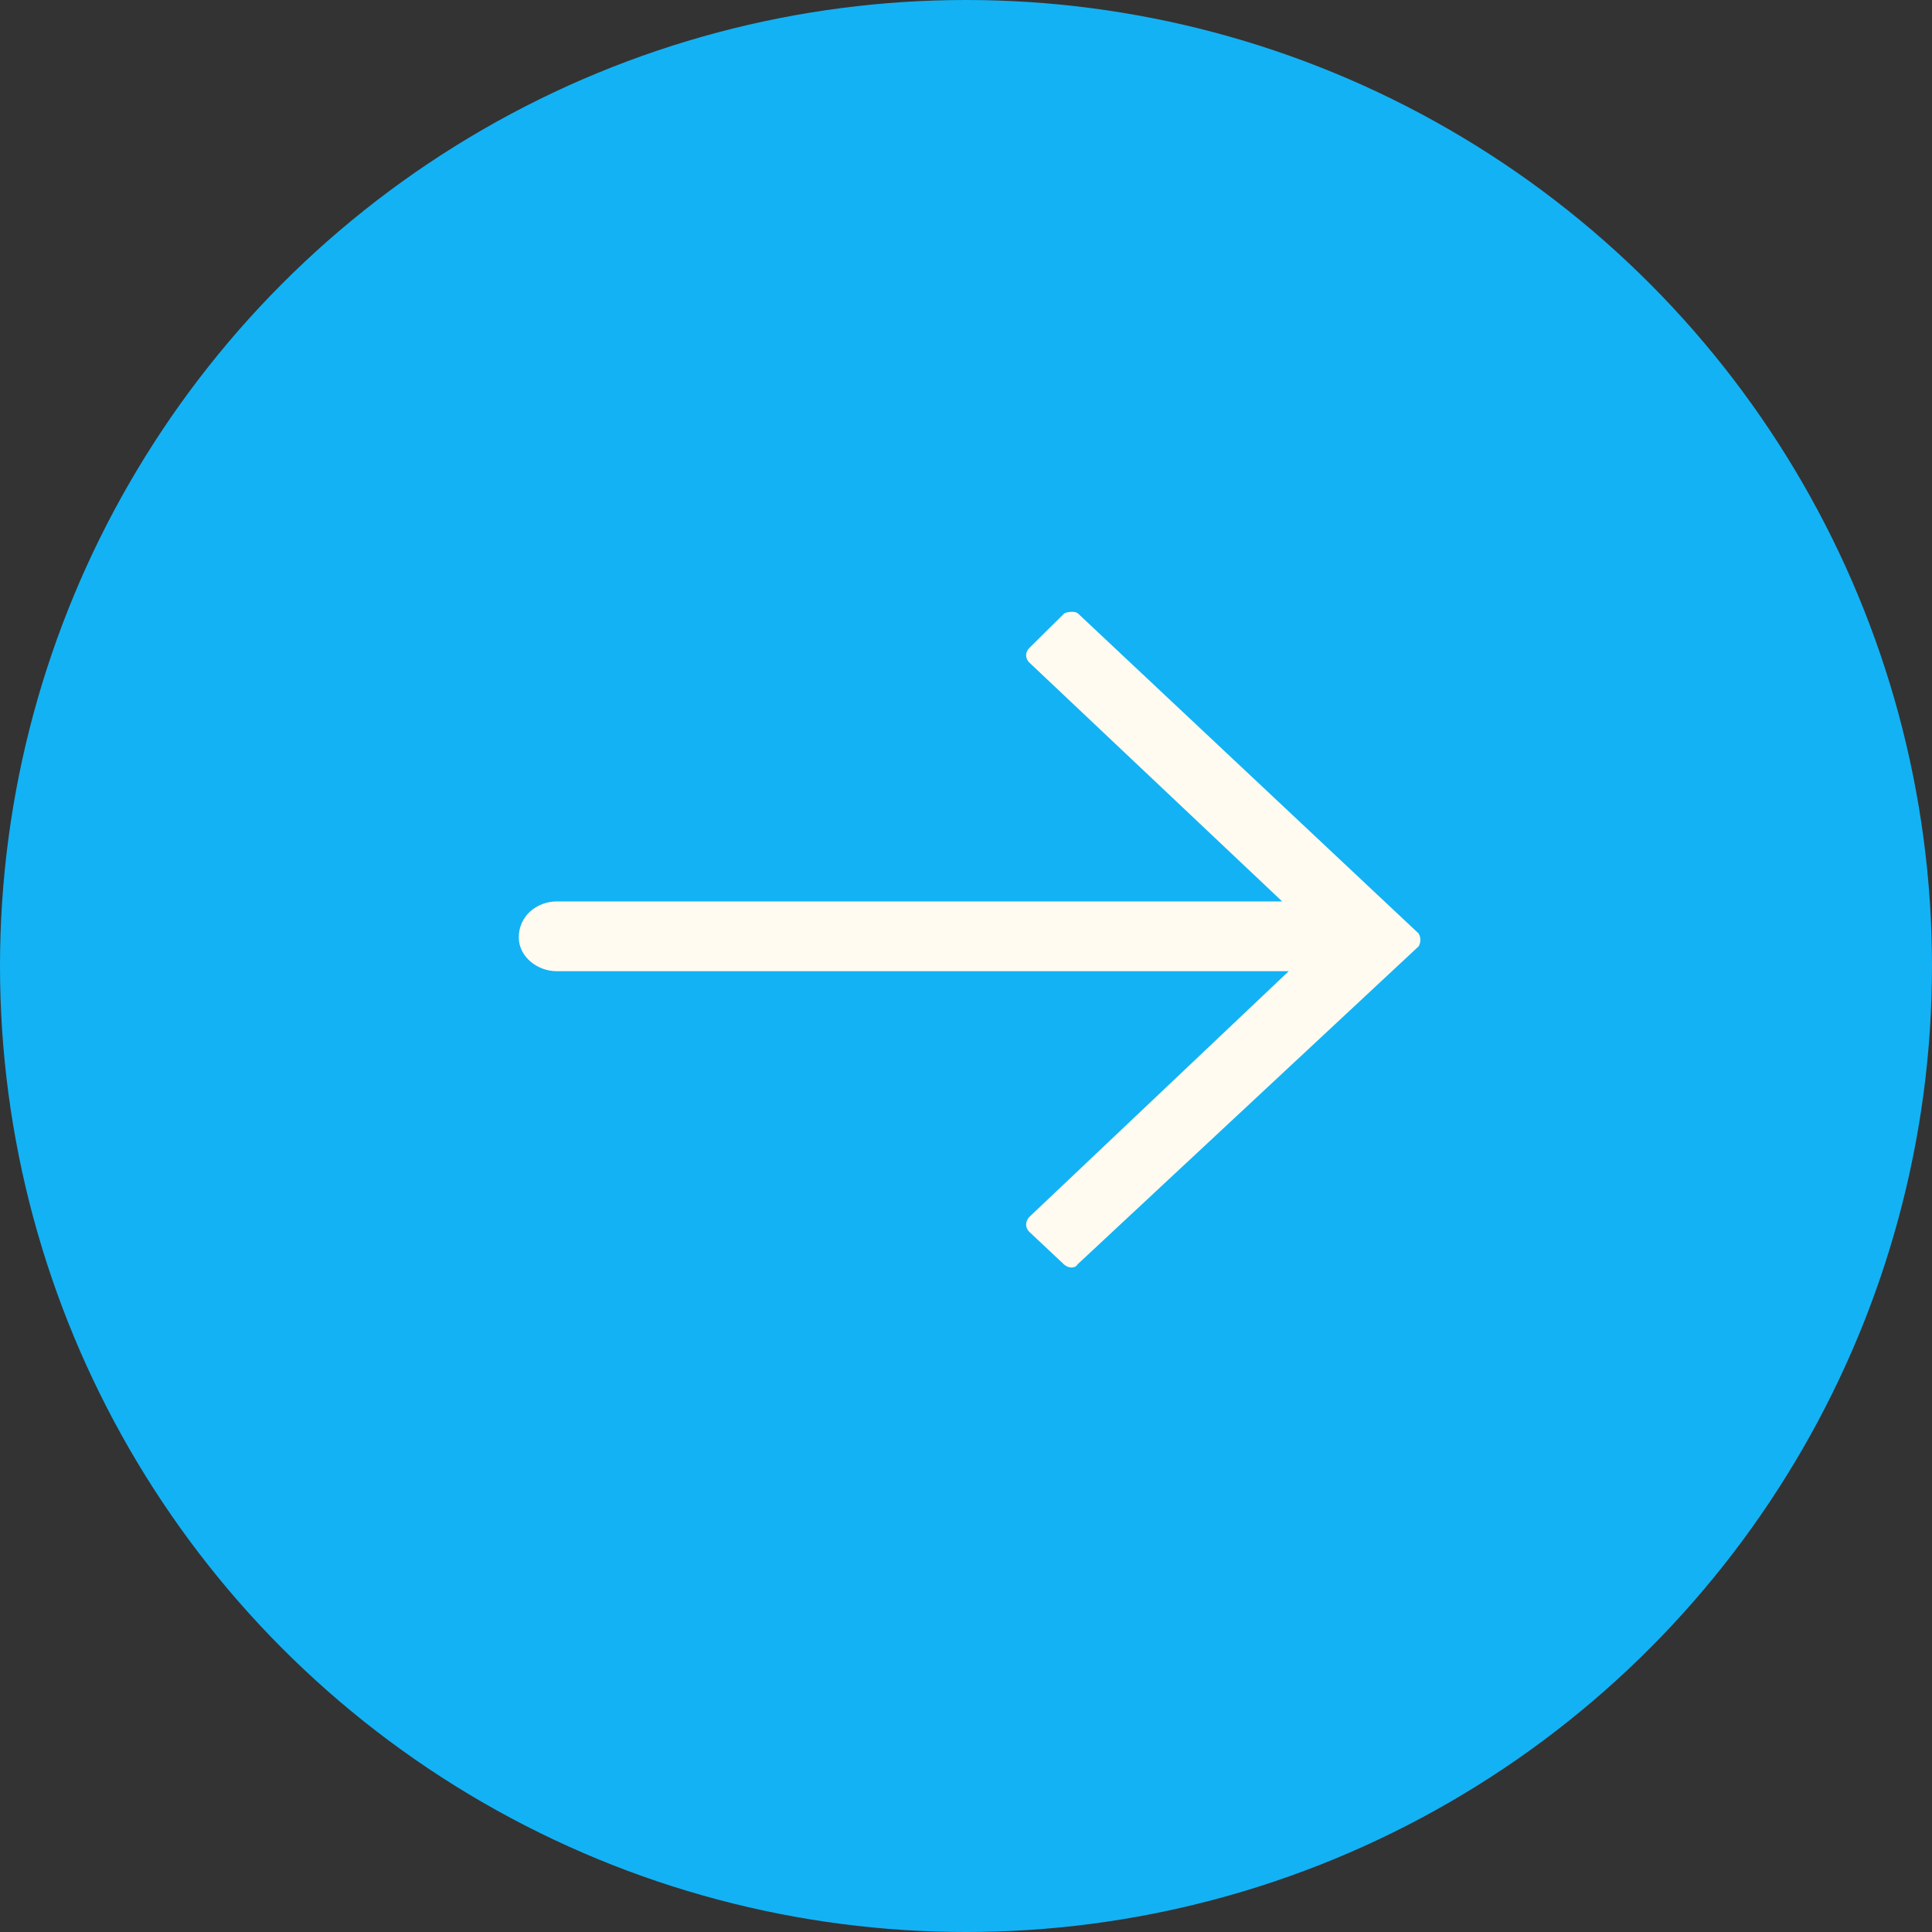
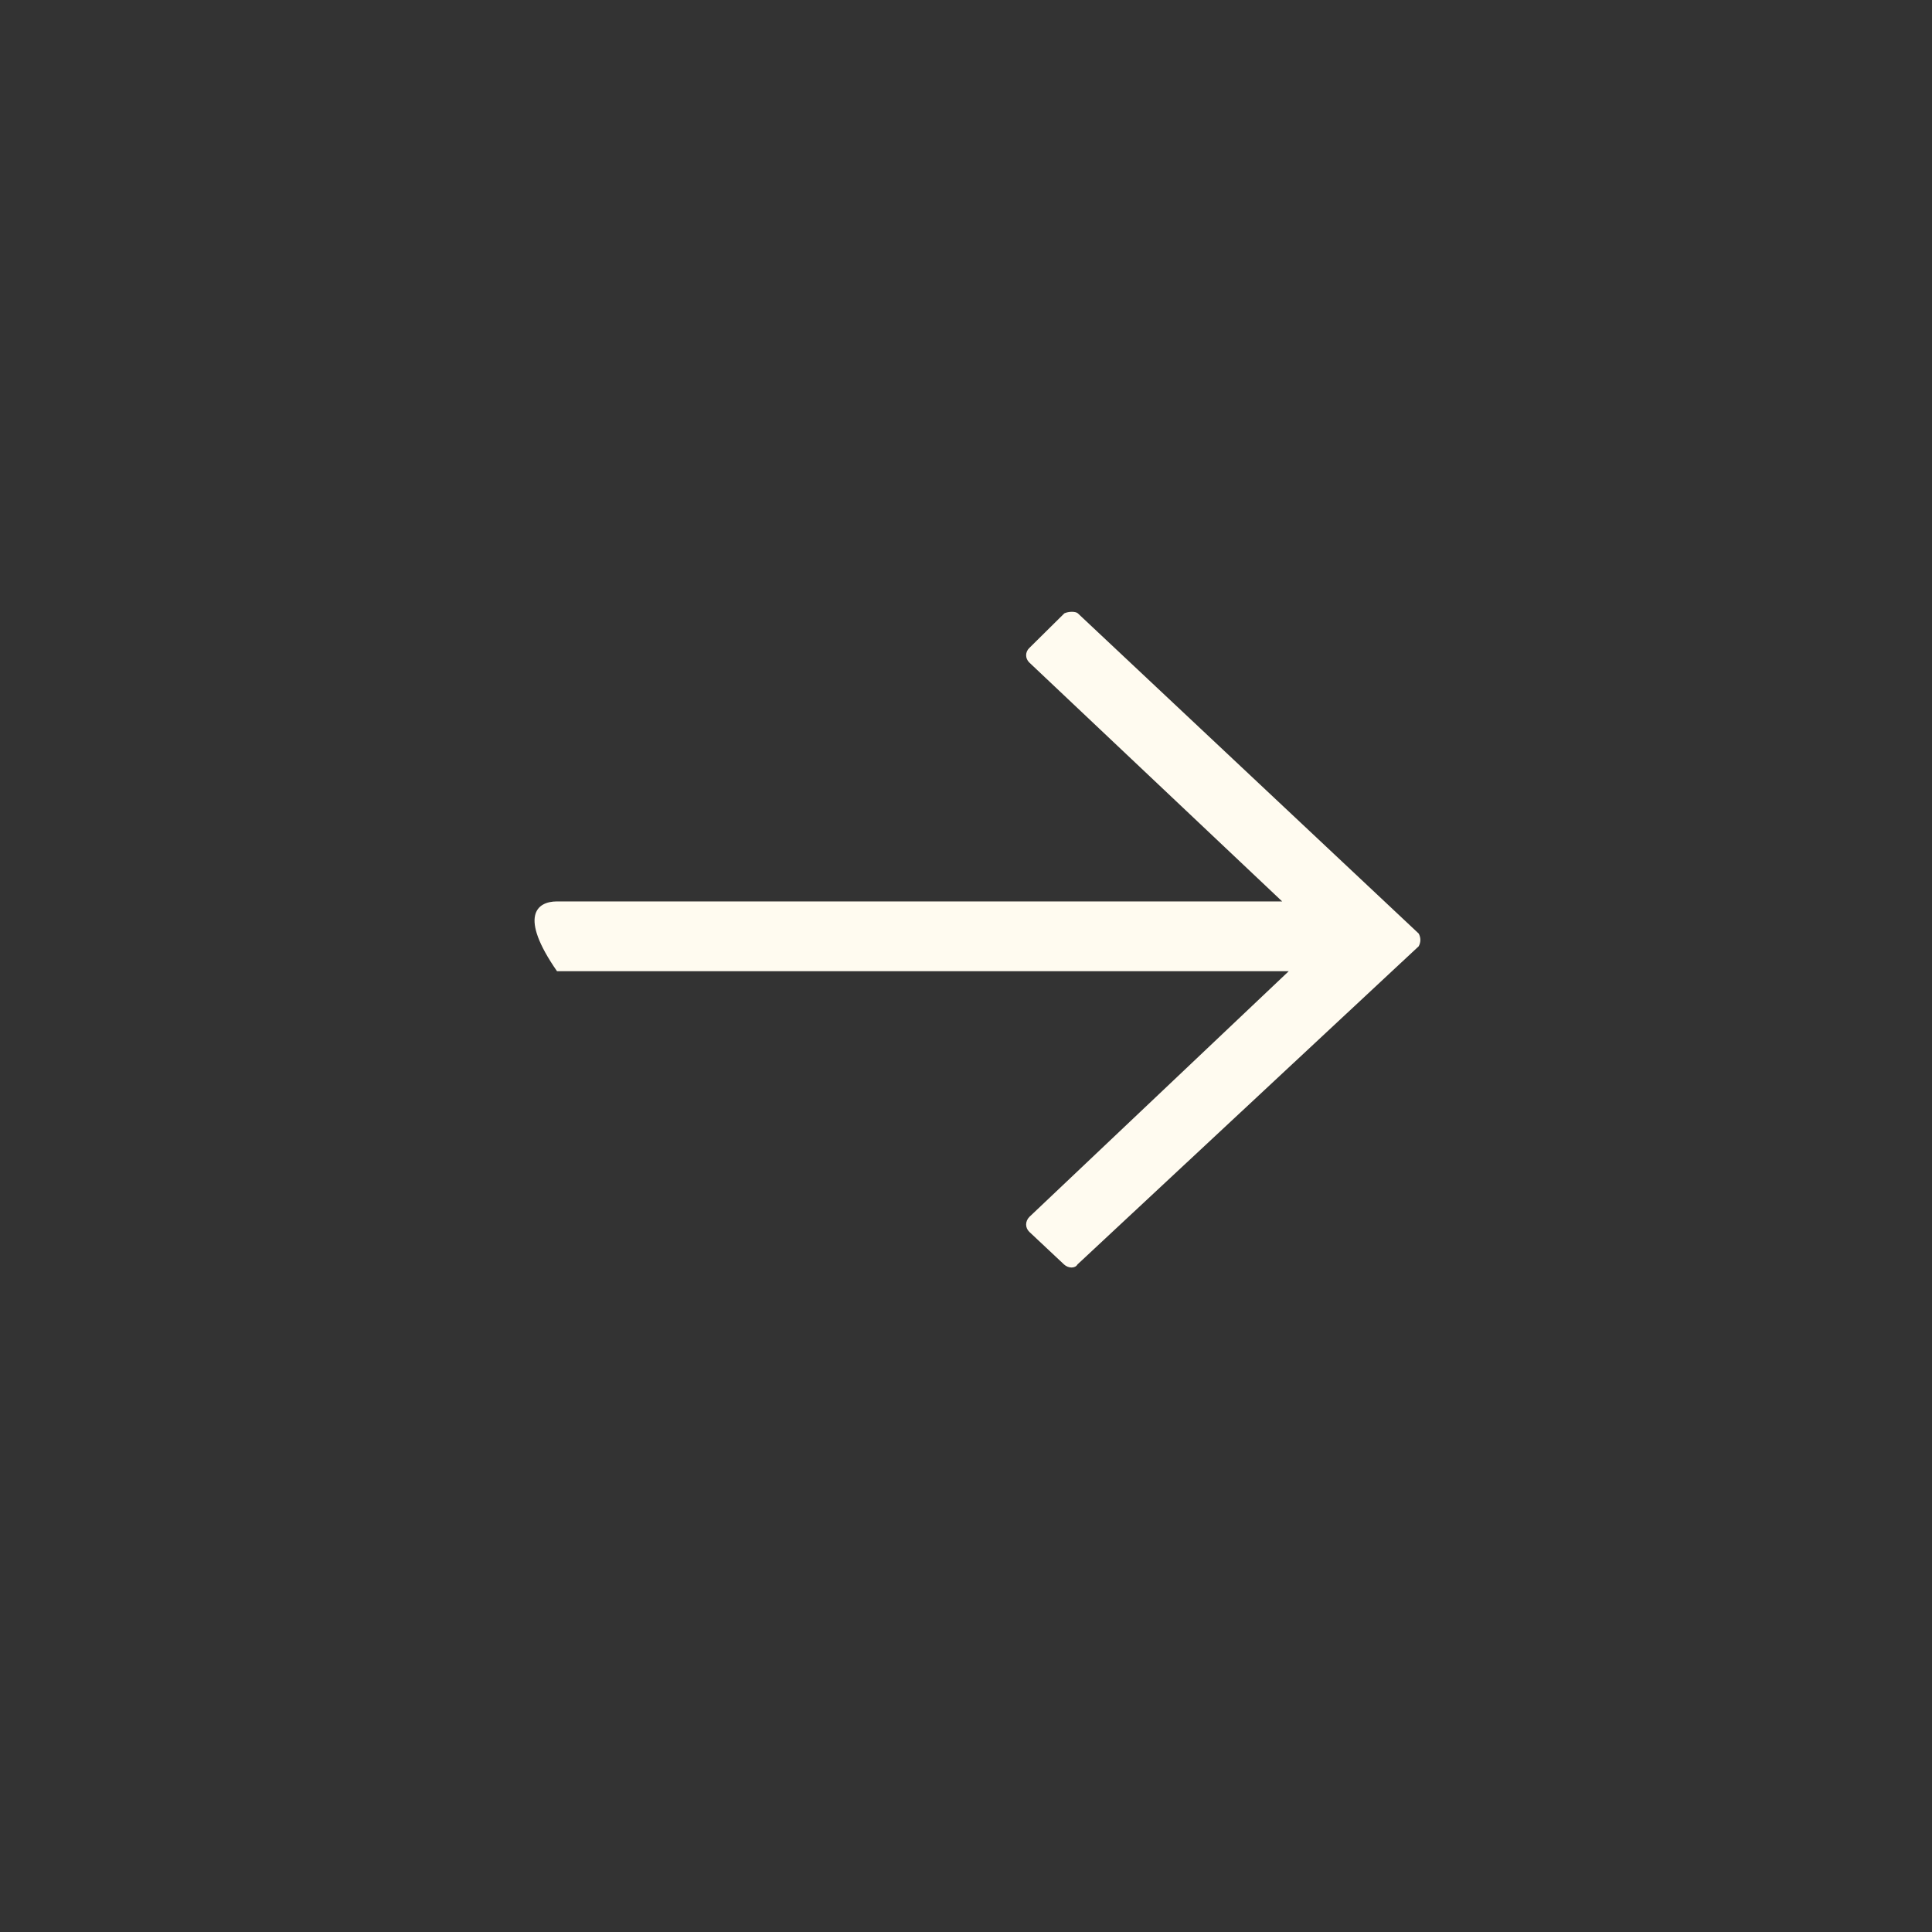
<svg xmlns="http://www.w3.org/2000/svg" width="54" height="54" viewBox="0 0 54 54" fill="none">
  <rect x="0" y="0" width="54" height="54" fill="#333333" stroke="none" />
-   <circle cx="27" cy="27" r="27" fill="#13B2F5" />
-   <path fill-rule="evenodd" clip-rule="evenodd" d="M30.126 17.143L39.654 26.094C39.715 26.209 39.715 26.333 39.654 26.448L30.116 35.341C30.055 35.456 29.861 35.456 29.739 35.341L28.772 34.433C28.65 34.318 28.65 34.136 28.772 34.012L36.02 27.146L15.569 27.146C15.009 27.146 14.5 26.735 14.5 26.199C14.5 25.606 14.999 25.195 15.569 25.195L35.837 25.195L28.772 18.52C28.65 18.405 28.65 18.224 28.772 18.109L29.749 17.143C29.871 17.086 30.065 17.086 30.126 17.143Z" fill="#FFFBF0" />
+   <path fill-rule="evenodd" clip-rule="evenodd" d="M30.126 17.143L39.654 26.094C39.715 26.209 39.715 26.333 39.654 26.448L30.116 35.341C30.055 35.456 29.861 35.456 29.739 35.341L28.772 34.433C28.65 34.318 28.65 34.136 28.772 34.012L36.02 27.146L15.569 27.146C14.5 25.606 14.999 25.195 15.569 25.195L35.837 25.195L28.772 18.52C28.65 18.405 28.65 18.224 28.772 18.109L29.749 17.143C29.871 17.086 30.065 17.086 30.126 17.143Z" fill="#FFFBF0" />
</svg>